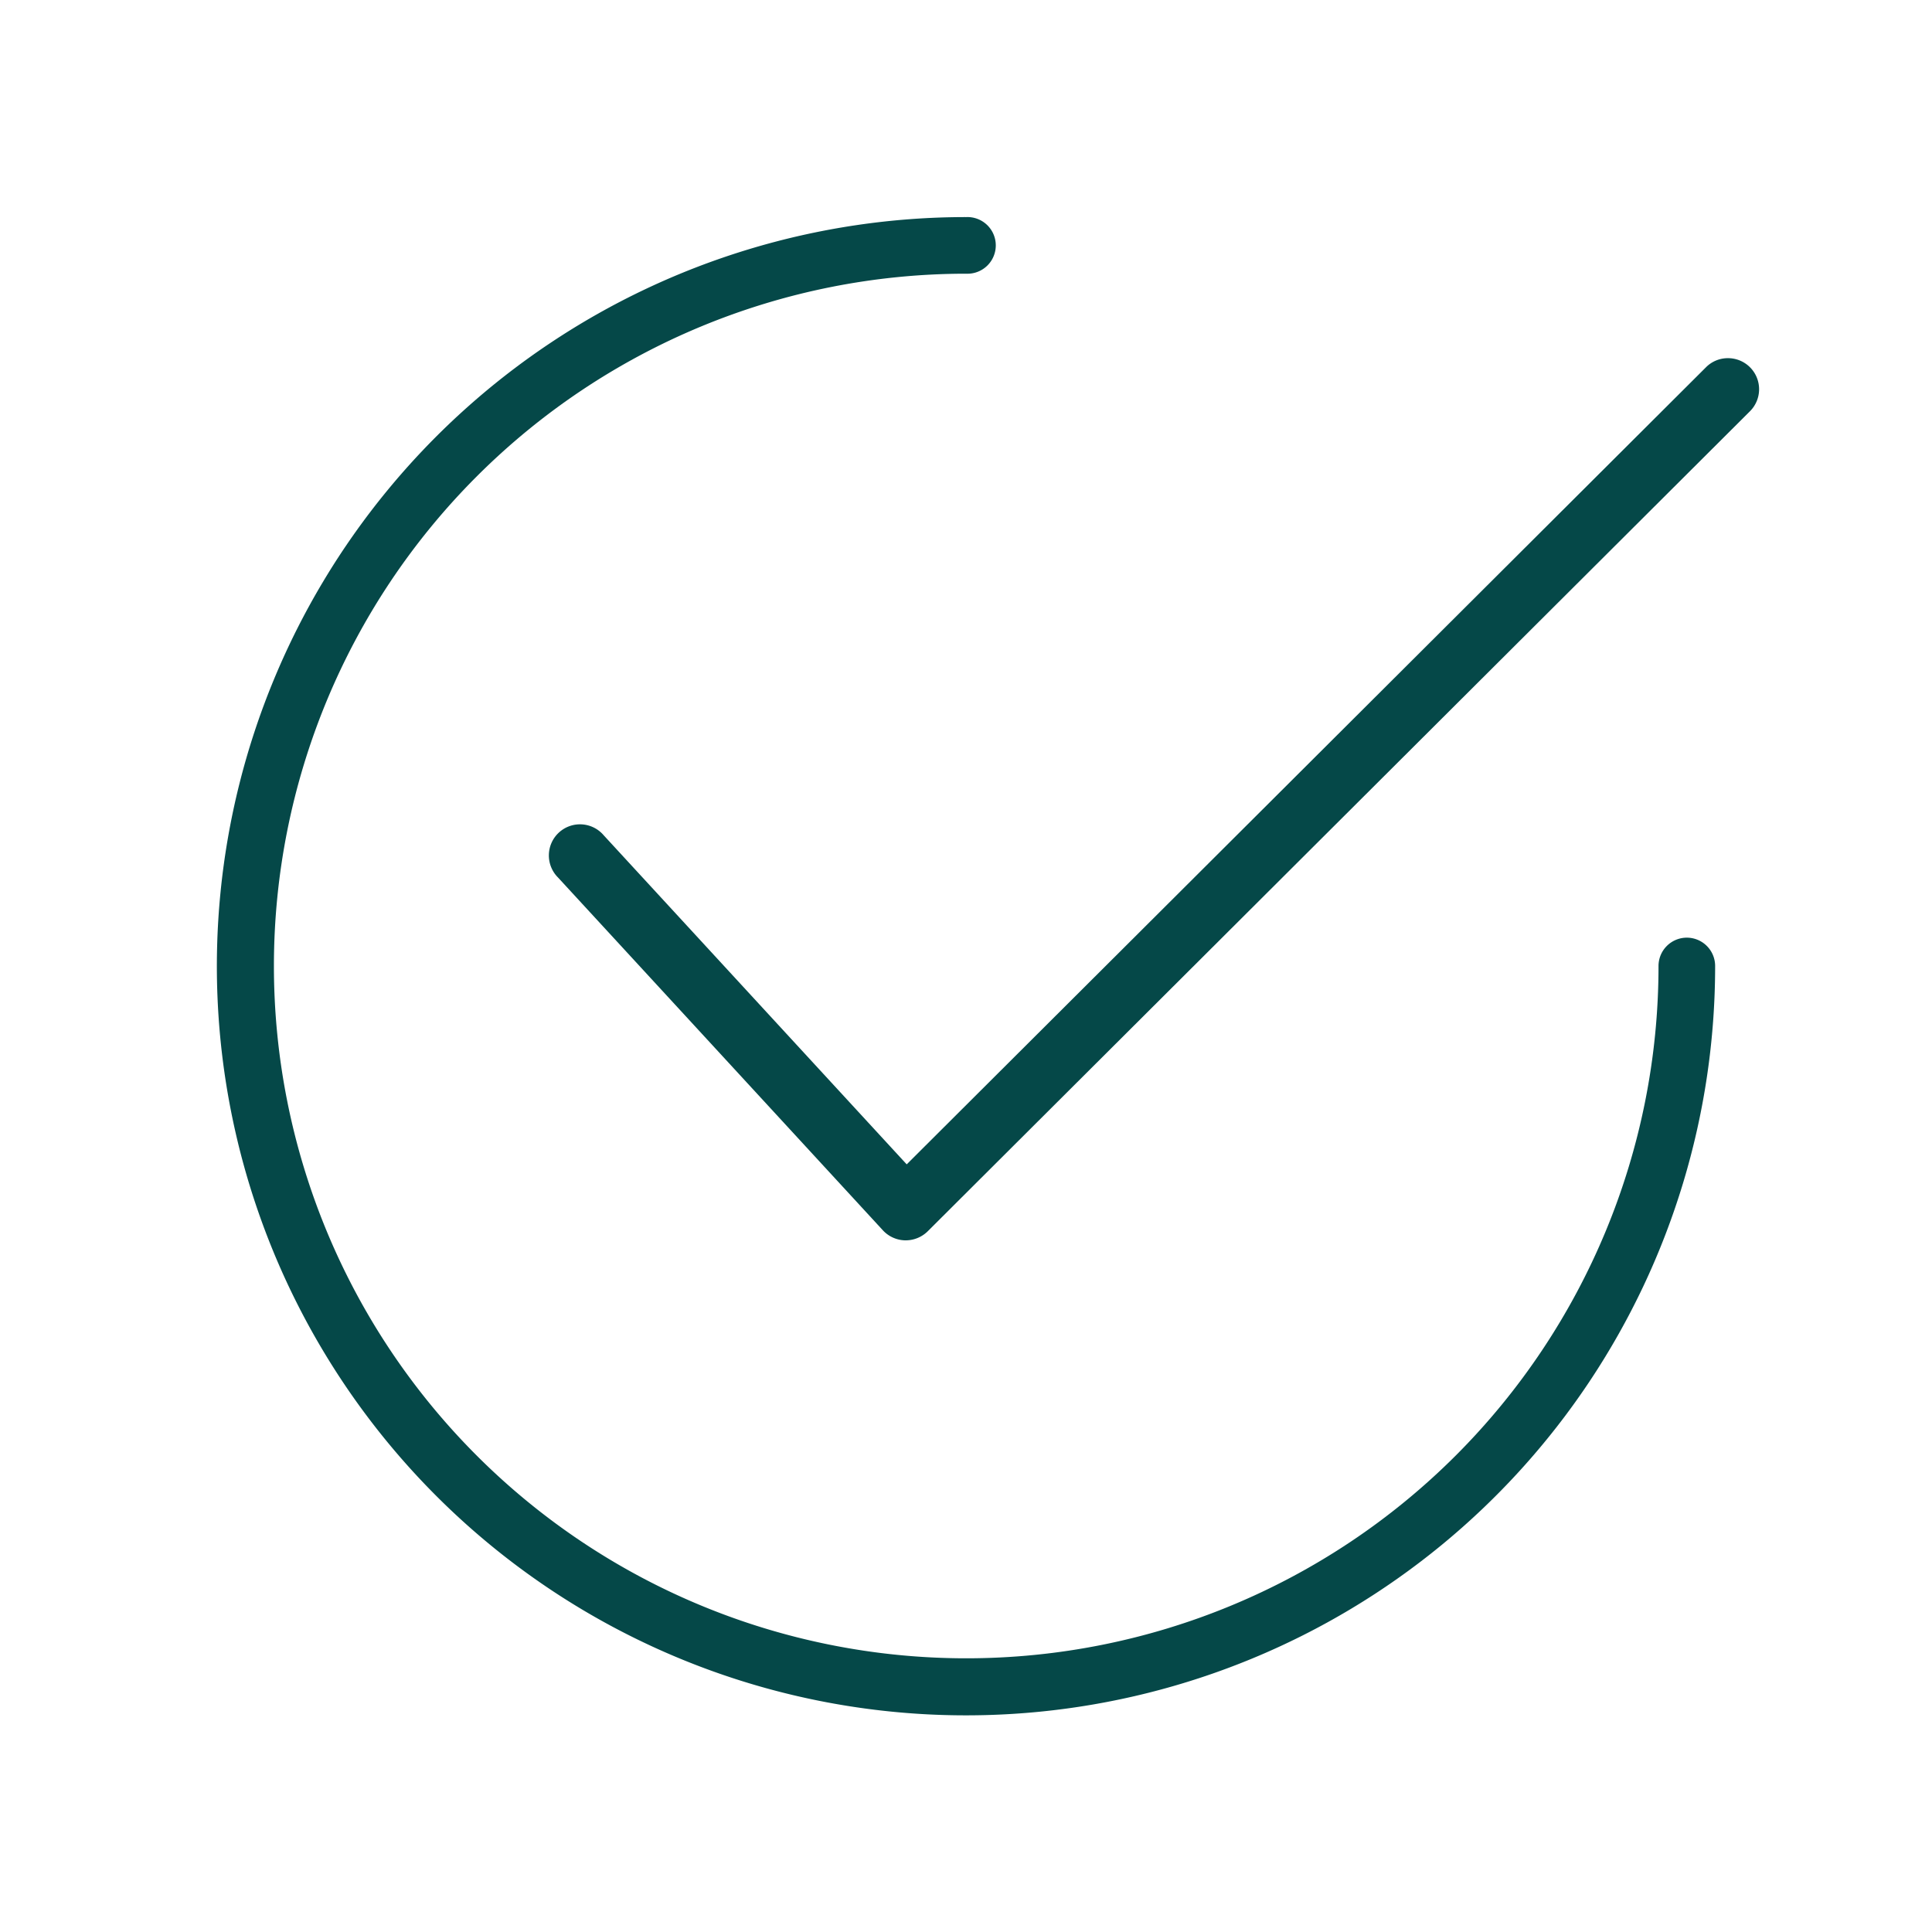
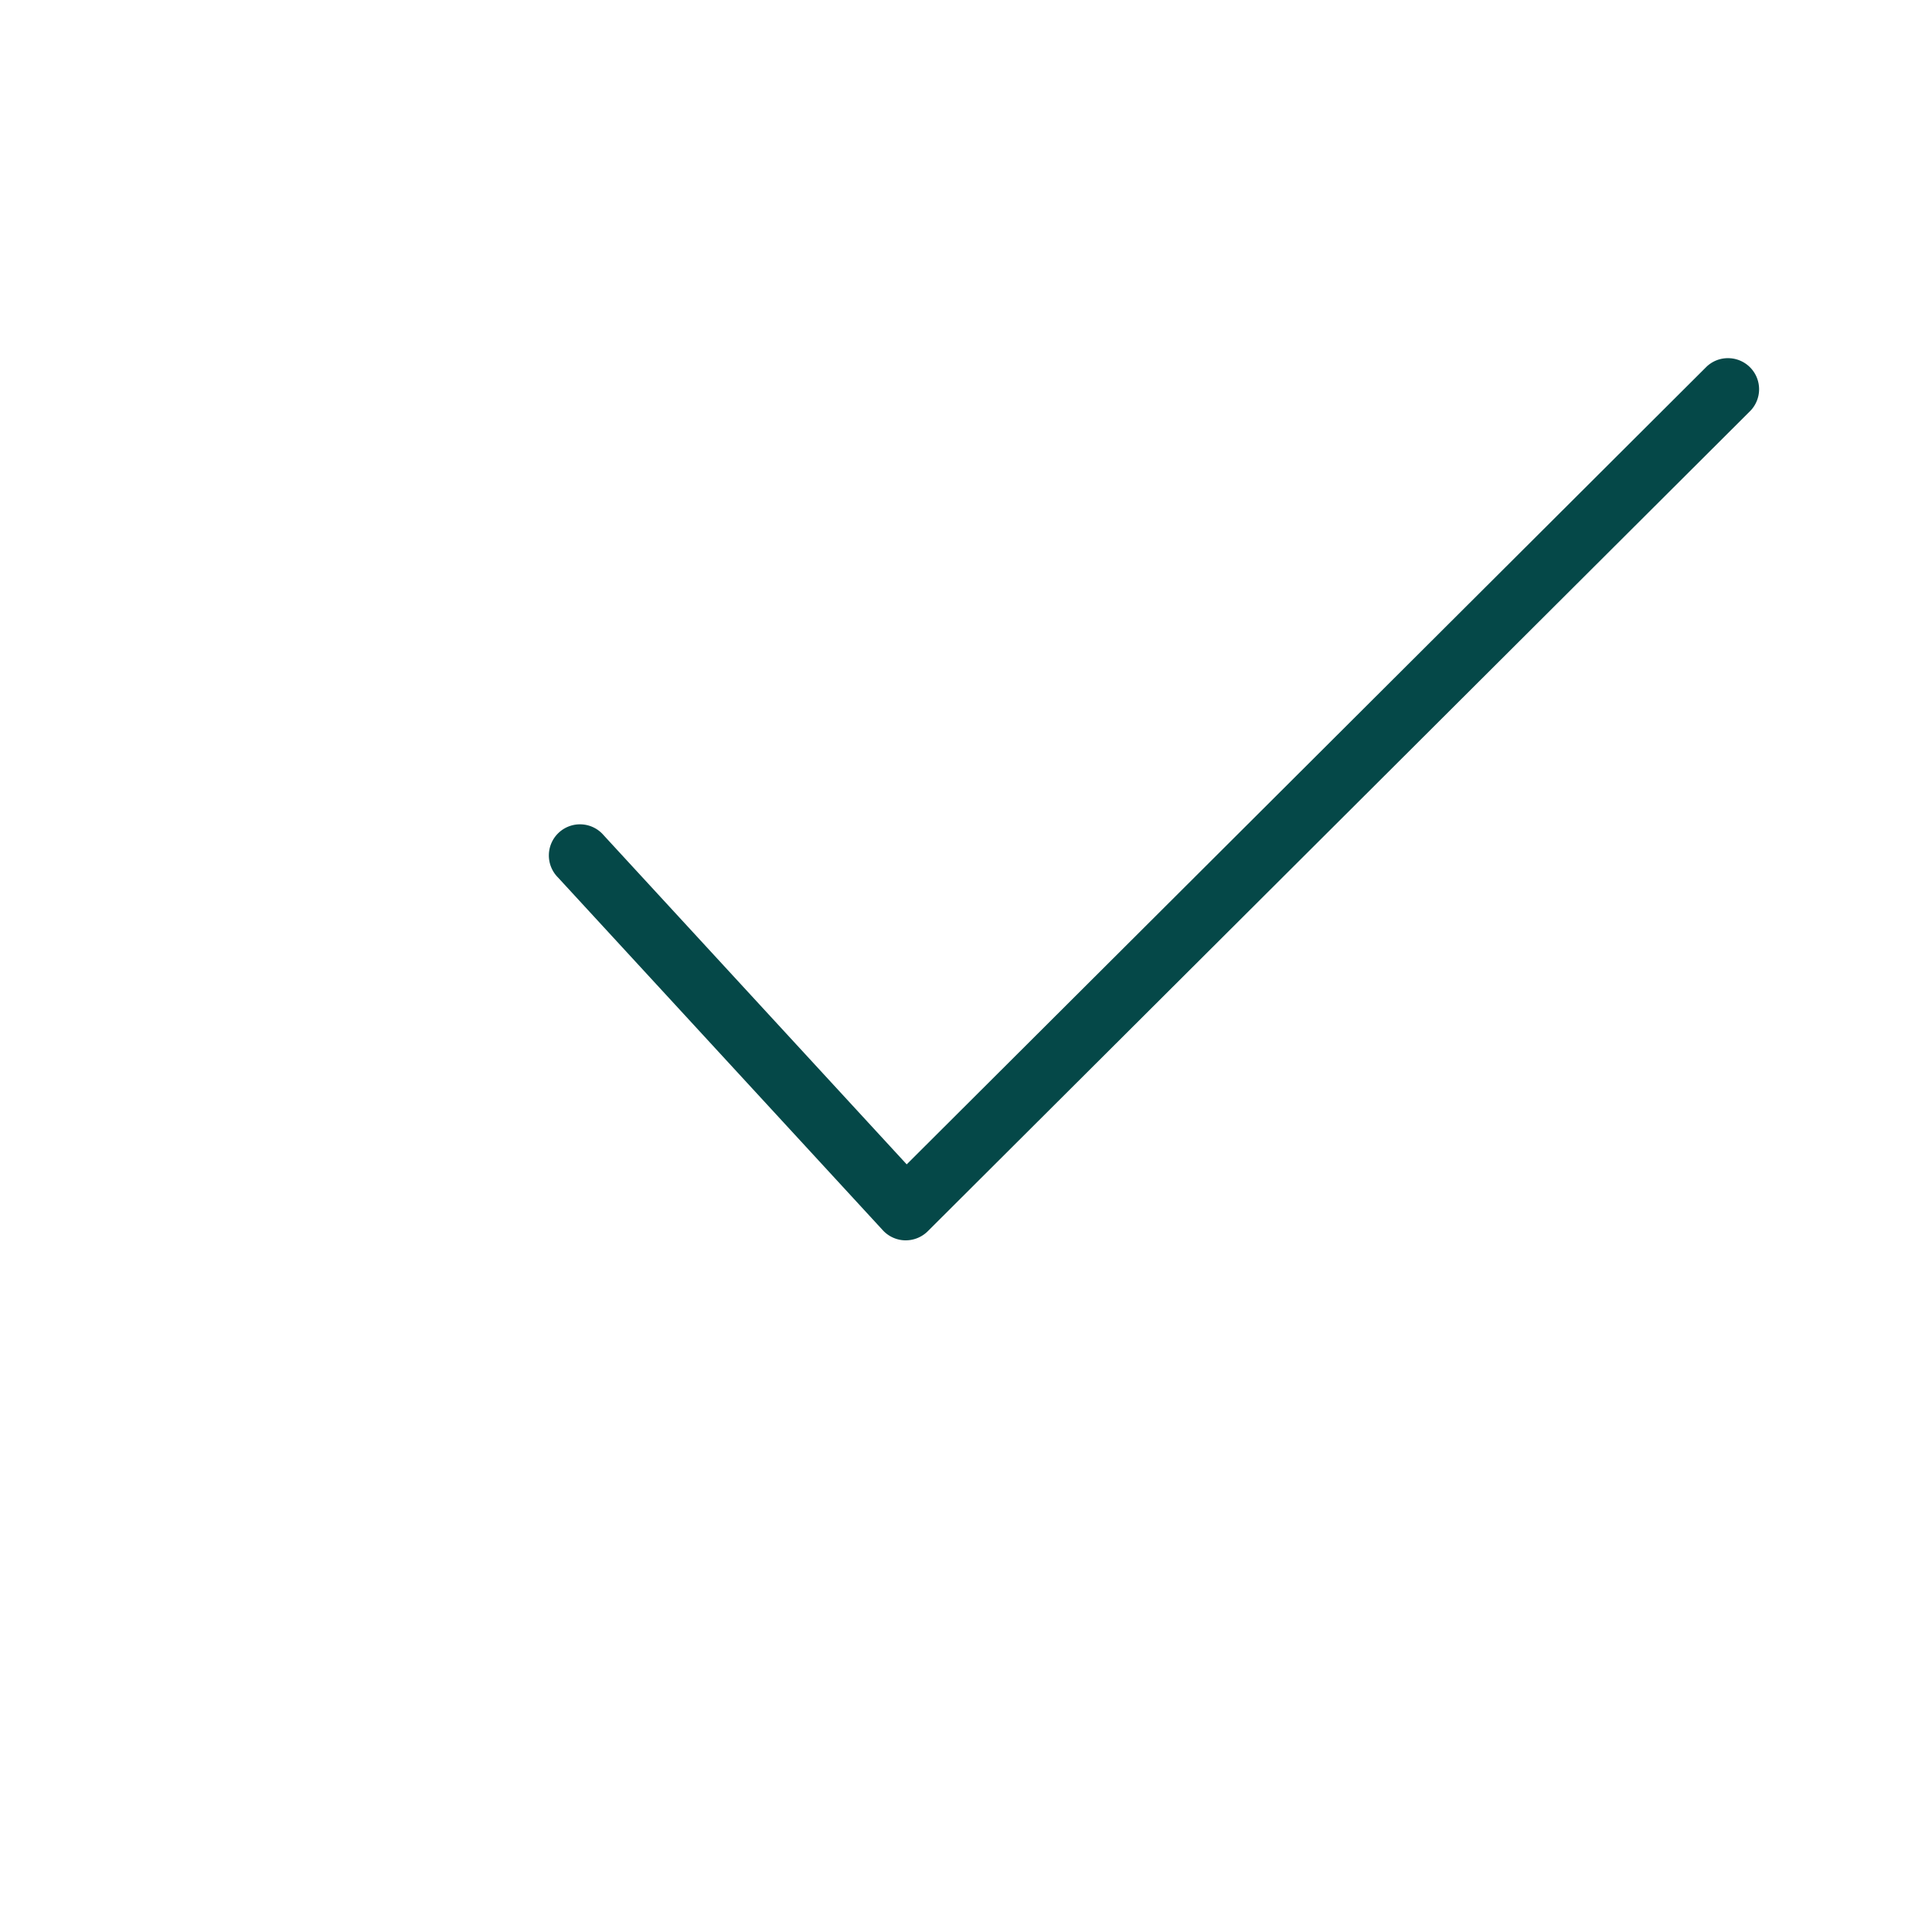
<svg xmlns="http://www.w3.org/2000/svg" width="36" height="36" viewBox="0 0 36 36">
  <defs>
    <clipPath id="clip-path">
      <path id="사각형_6509" d="M0 0H30V30H0z" class="cls-1" transform="translate(.338 .338)" />
    </clipPath>
    <style>
            .cls-1{fill:#054848}
        </style>
  </defs>
  <g id="web_Wallet_Payment_Icon_36px" transform="translate(-1164 -1473)">
    <g id="그룹_1030" transform="translate(1166.662 1475.662)">
      <g id="그룹_1029" clip-path="url(#clip-path)">
        <path id="패스_32245" d="M122.578 73.217a.58.58 0 1 0-.853.785l6.056 6.577a.581.581 0 0 0 .414.187h.013a.585.585 0 0 0 .409-.169l15.32-15.279a.579.579 0 0 0-.409-.99.574.574 0 0 0-.409.169L128.225 79.35z" class="cls-1" transform="translate(-113.992 -60.316)" />
-         <path id="패스_32246" d="M27.39 13.431a.528.528 0 0 0-.527.528 12.9 12.9 0 1 1-12.9-12.9.528.528 0 1 0 0-1.055 13.959 13.959 0 1 0 13.955 13.955.528.528 0 0 0-.528-.528" class="cls-1" transform="translate(1.379 1.379)" />
      </g>
    </g>
  </g>
</svg>